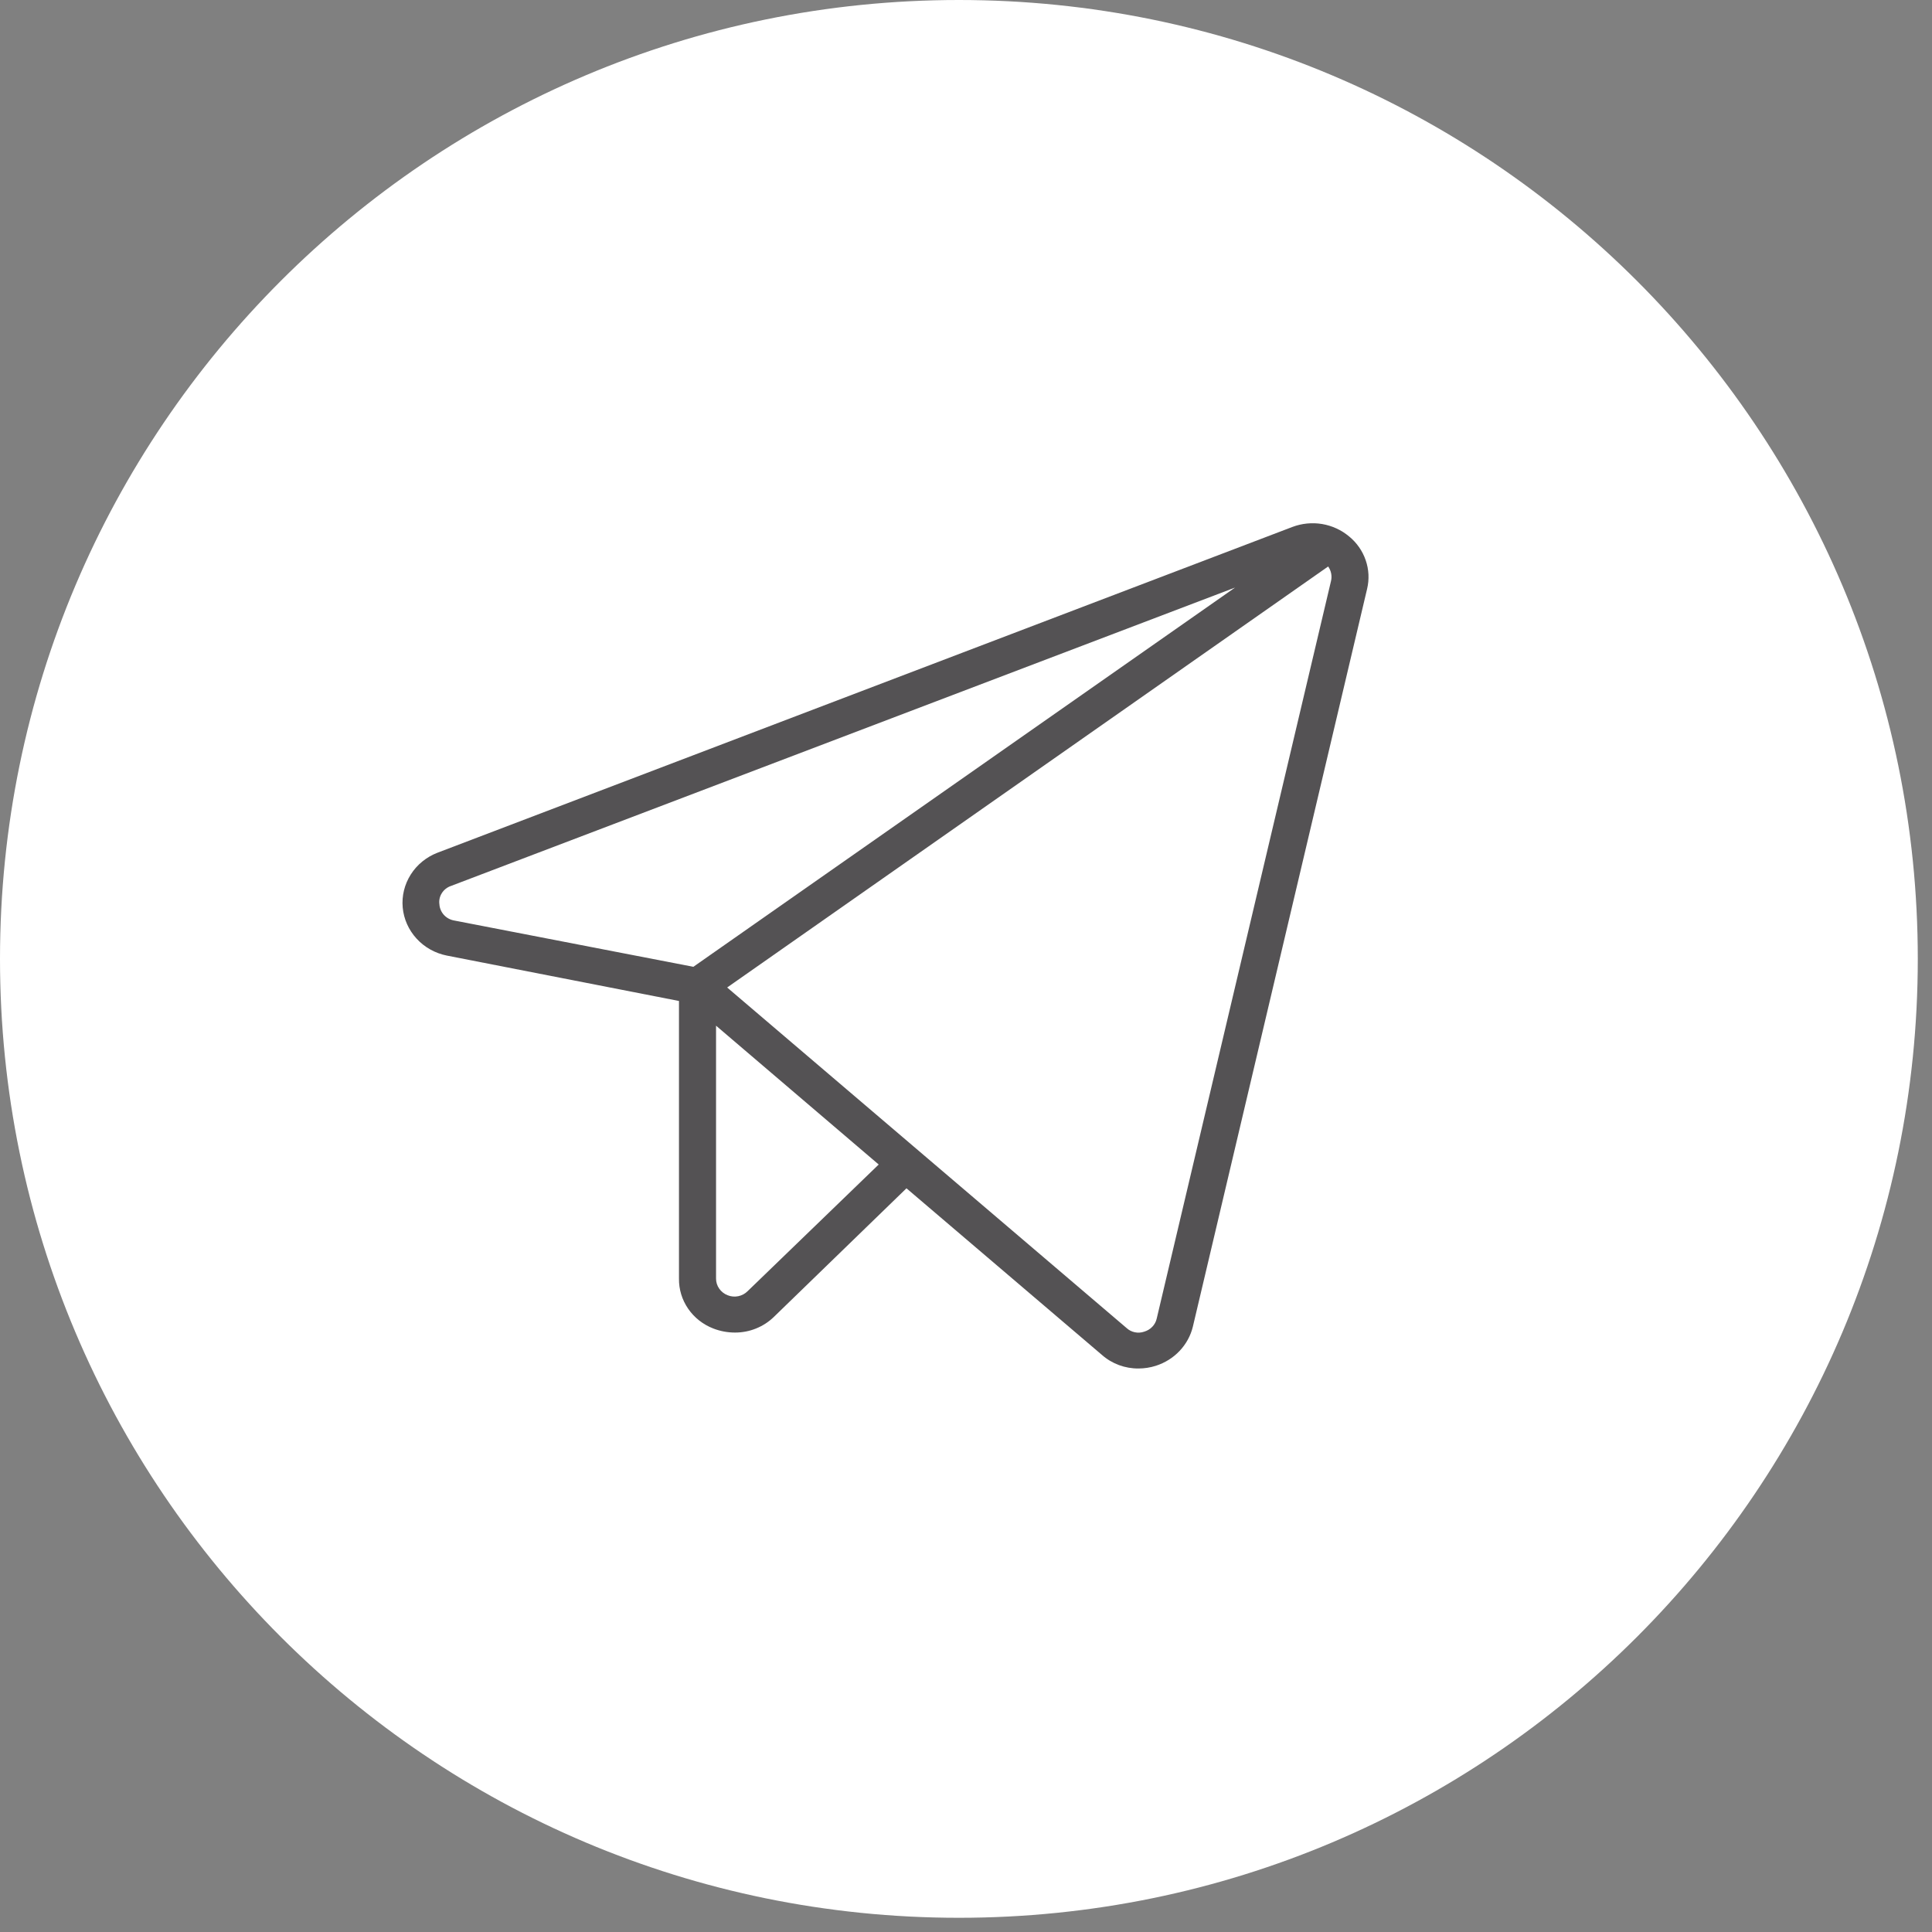
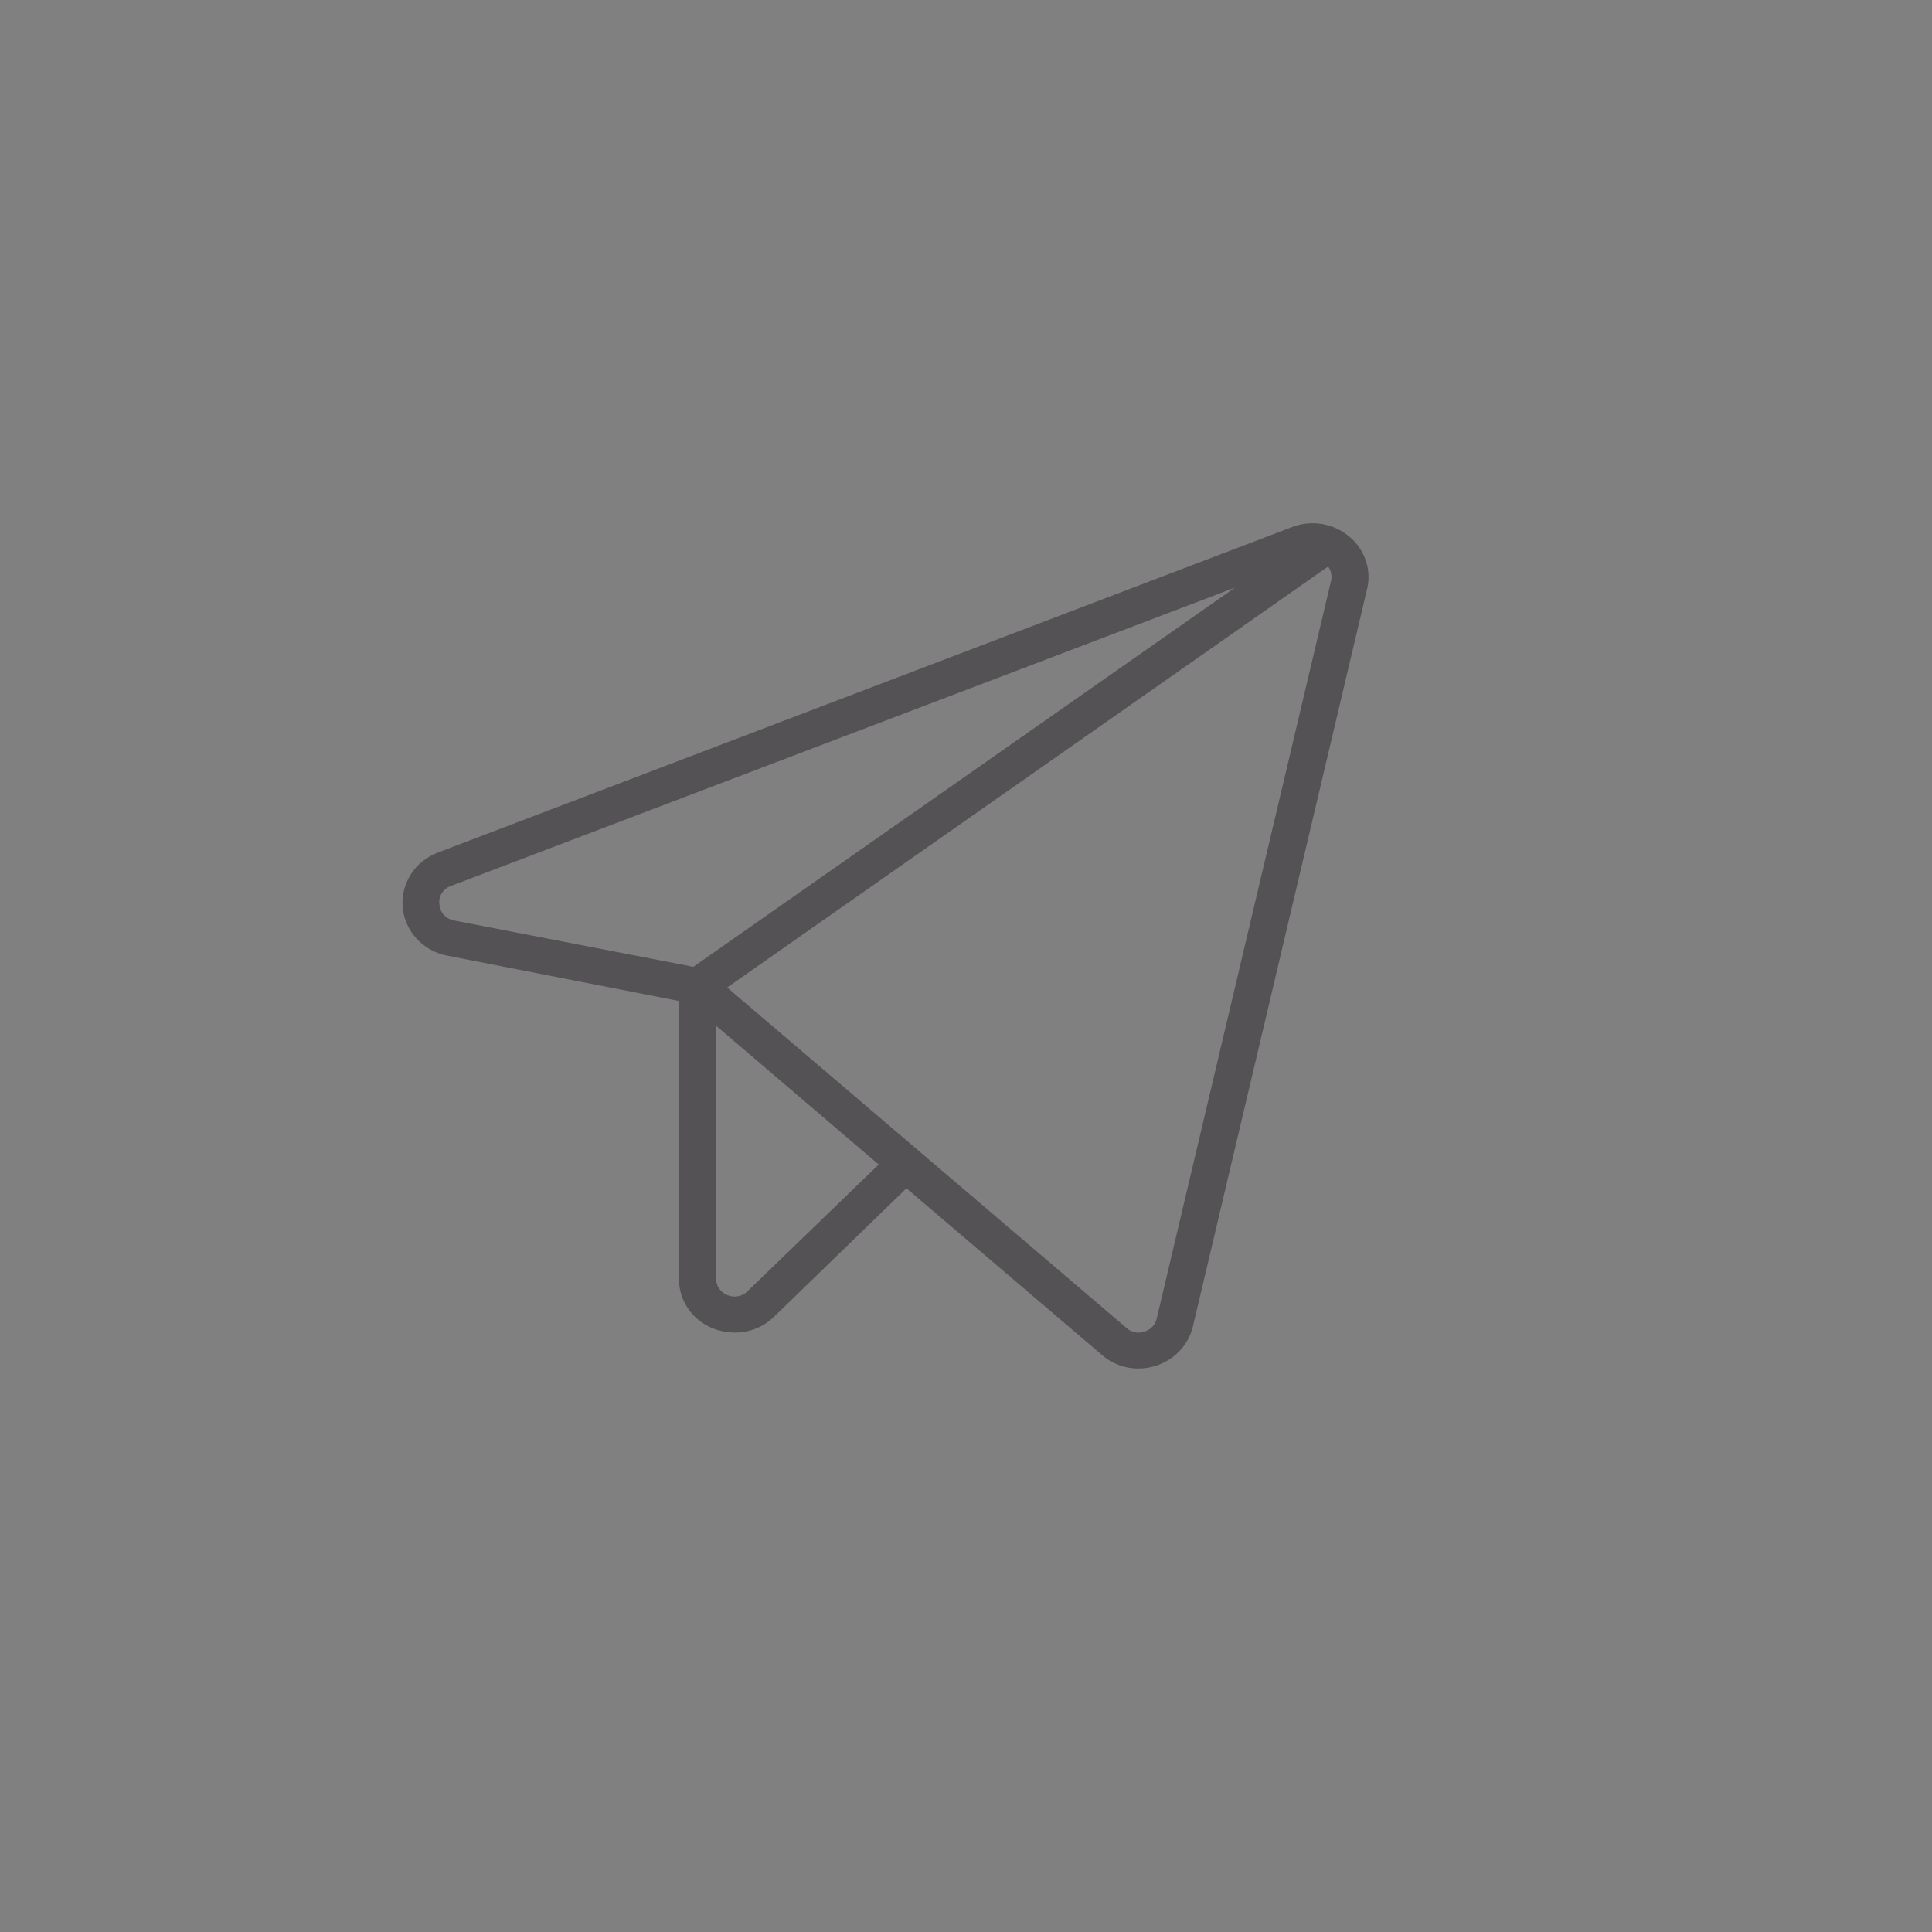
<svg xmlns="http://www.w3.org/2000/svg" width="48" height="48" viewBox="0 0 48 48" fill="none">
  <rect x="0" y="0" width="48" height="48" fill="#808080" stroke="none" />
-   <path d="M23.823 47.647C36.981 47.647 47.647 36.981 47.647 23.823C47.647 10.666 36.981 0 23.823 0C10.666 0 0 10.666 0 23.823C0 36.981 10.666 47.647 23.823 47.647Z" fill="white" />
  <path d="M33.516 13.326C33.326 13.167 33.095 13.061 32.847 13.019C32.6 12.978 32.345 13.003 32.111 13.091L10.871 21.185C10.595 21.291 10.361 21.481 10.206 21.726C10.05 21.971 9.979 22.259 10.005 22.546C10.031 22.833 10.152 23.104 10.349 23.319C10.546 23.535 10.81 23.683 11.101 23.741L16.869 24.869V31.767C16.865 32.033 16.945 32.294 17.097 32.515C17.249 32.736 17.466 32.907 17.721 33.006C17.893 33.073 18.076 33.107 18.262 33.107C18.442 33.107 18.62 33.073 18.786 33.005C18.952 32.938 19.102 32.84 19.229 32.716L22.521 29.523L27.38 33.665C27.629 33.884 27.953 34.003 28.289 34C28.434 33.999 28.578 33.977 28.715 33.933C28.941 33.861 29.145 33.734 29.306 33.564C29.467 33.394 29.581 33.187 29.636 32.962L33.965 14.632C34.022 14.395 34.01 14.148 33.93 13.918C33.851 13.687 33.708 13.482 33.516 13.326ZM10.917 22.468C10.903 22.372 10.924 22.273 10.977 22.19C11.029 22.107 11.11 22.043 11.205 22.011L30.684 14.598L17.226 24.02L11.285 22.87C11.186 22.853 11.096 22.804 11.029 22.731C10.963 22.658 10.923 22.566 10.917 22.468ZM18.573 32.08C18.51 32.143 18.429 32.186 18.341 32.204C18.253 32.222 18.161 32.214 18.078 32.18C17.993 32.147 17.92 32.09 17.869 32.016C17.817 31.943 17.79 31.856 17.79 31.767V25.483L21.831 28.932L18.573 32.08ZM33.067 14.442L28.738 32.761C28.721 32.837 28.683 32.907 28.628 32.964C28.574 33.021 28.504 33.062 28.427 33.085C28.353 33.111 28.273 33.116 28.195 33.1C28.118 33.084 28.047 33.048 27.99 32.995L18.066 24.534L32.998 14.074C33.035 14.127 33.061 14.187 33.073 14.251C33.085 14.314 33.083 14.38 33.067 14.442Z" fill="#545254" />
</svg>